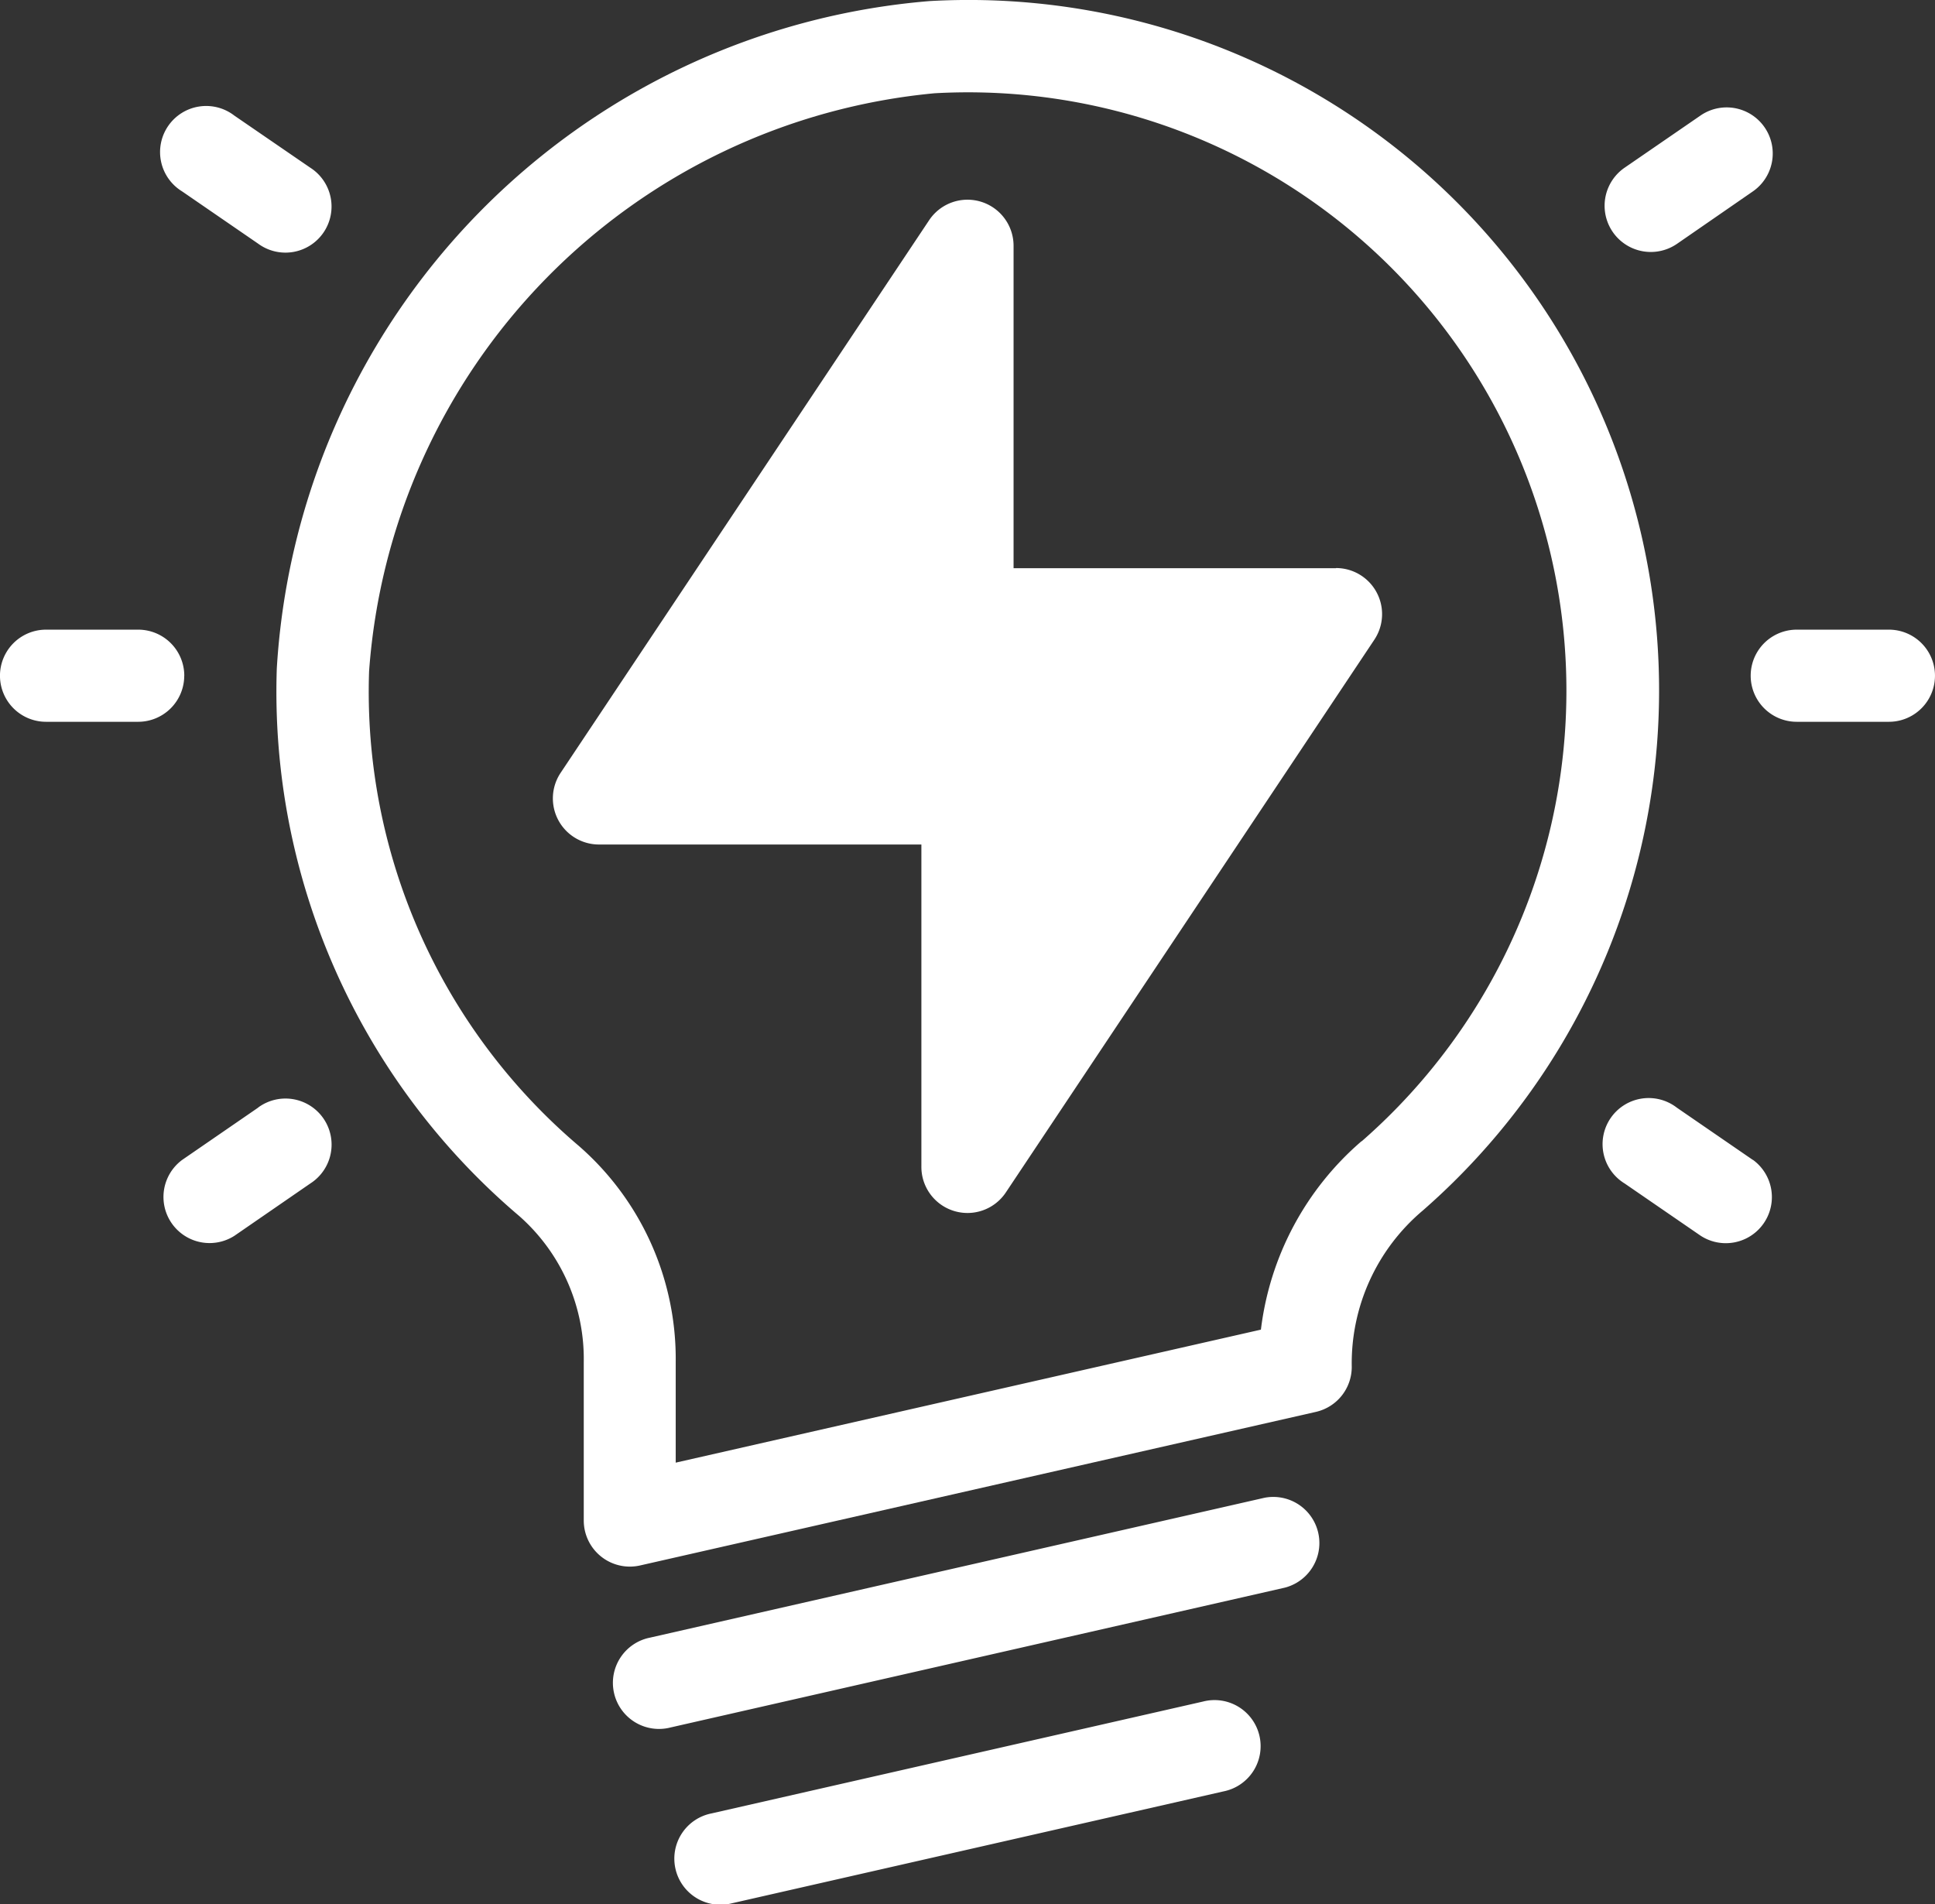
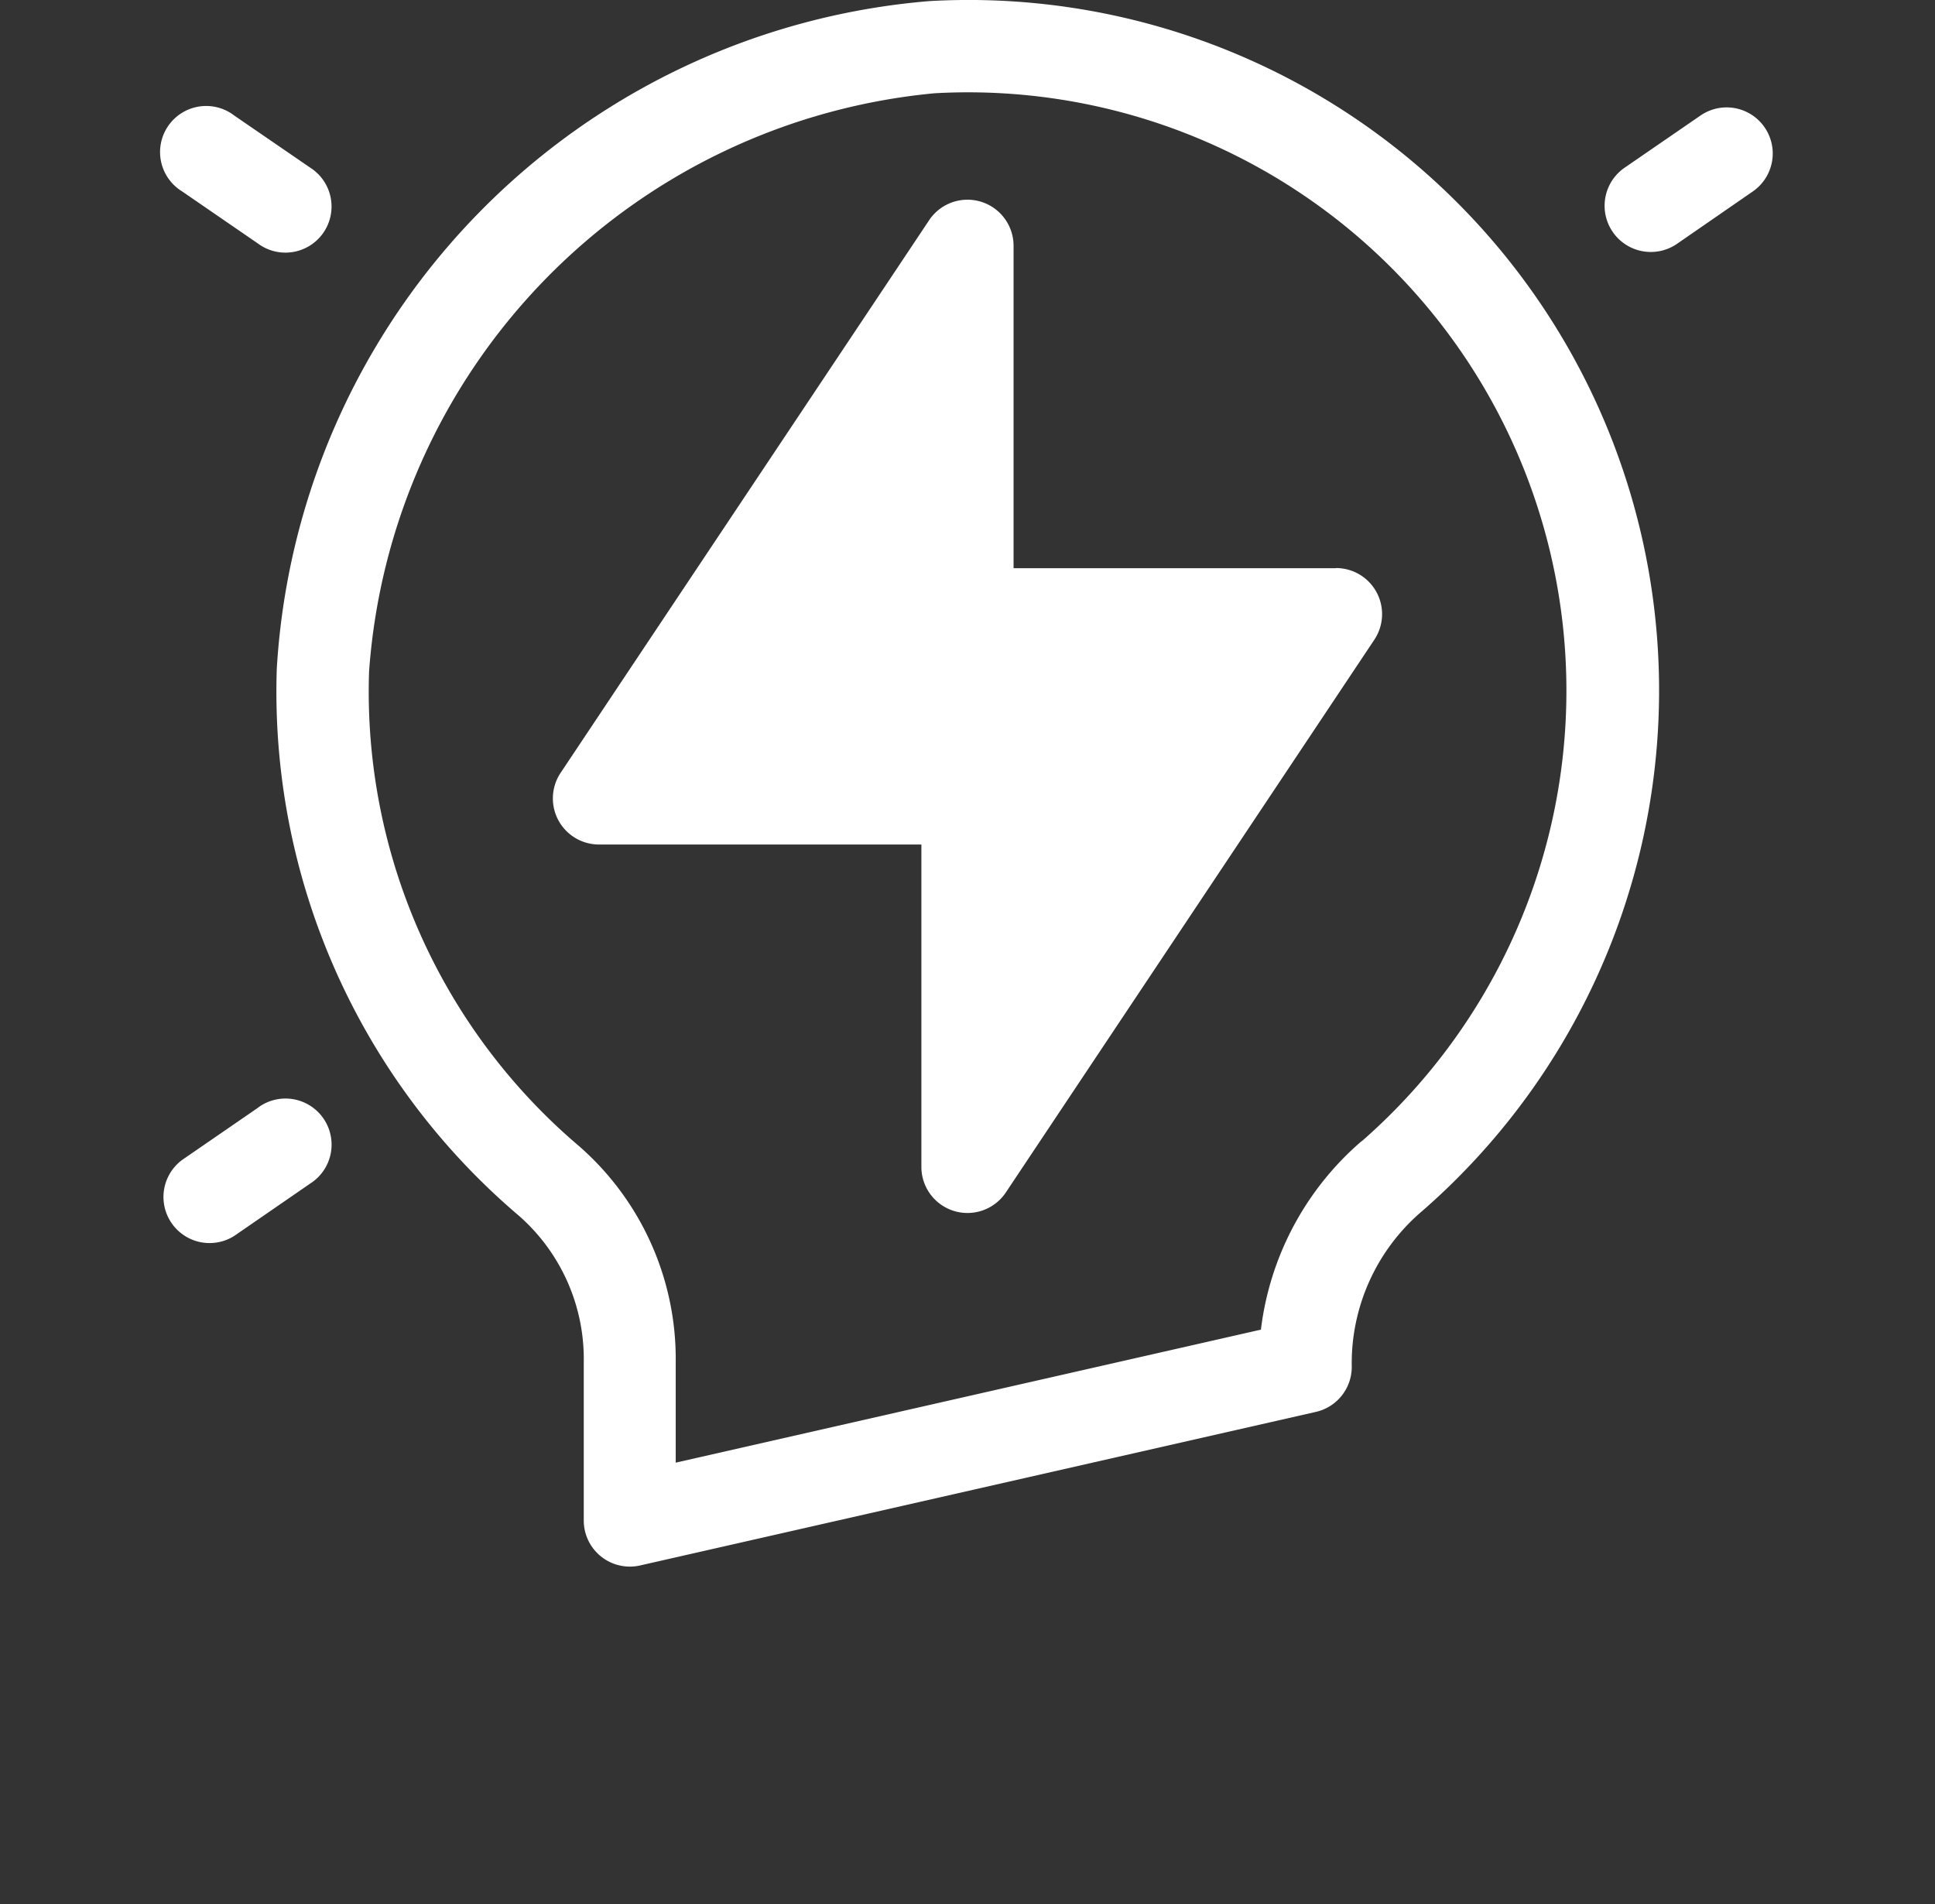
<svg xmlns="http://www.w3.org/2000/svg" id="sebavedomie" width="41.517" height="40.859" viewBox="0 0 41.517 40.859">
  <rect x="0" y="0" width="41.517" height="40.859" fill="#333333" stroke="none" />
  <path id="Path_19" data-name="Path 19" d="M35.3,15.409H28.385V8.489a.989.989,0,0,0-1.811-.548L18.666,19.8a.989.989,0,0,0,.822,1.537h6.919v6.919a.989.989,0,0,0,1.811.548l7.908-11.862a.989.989,0,0,0-.822-1.537Z" transform="translate(-6.638 -3.217)" fill="#fff" />
  <path id="Path_20" data-name="Path 20" d="M23.515,1.022A15.287,15.287,0,0,0,9.508,15.34a14.75,14.75,0,0,0,5.2,11.749,4.089,4.089,0,0,1,1.386,3.135v3.4a.989.989,0,0,0,1.208.964l14.5-3.295a.989.989,0,0,0,.77-.964,4.286,4.286,0,0,1,1.521-3.354A14.815,14.815,0,0,0,23.515,1.022Zm9.269,24.461a6.34,6.34,0,0,0-2.161,4.045L18.067,32.382V30.224a6.062,6.062,0,0,0-2.079-4.638,12.785,12.785,0,0,1-4.5-10.182A13.423,13.423,0,0,1,23.621,3a12.838,12.838,0,0,1,9.164,22.487Z" transform="translate(-3.569 -0.999)" fill="#fff" />
-   <path id="Path_21" data-name="Path 21" d="M34.449,49.752l-13.18,3a.989.989,0,1,0,.438,1.928l13.18-3a.989.989,0,0,0-.438-1.928Z" transform="translate(-7.32 -17.615)" fill="#fff" />
-   <path id="Path_22" data-name="Path 22" d="M33.813,56.387l-10.544,2.4a.989.989,0,1,0,.438,1.928l10.544-2.4a.989.989,0,1,0-.438-1.928Z" transform="translate(-8.002 -19.878)" fill="#fff" />
-   <path id="Path_23" data-name="Path 23" d="M60.465,21.5H58.488a.988.988,0,0,0,0,1.977h1.977a.988.988,0,0,0,0-1.977Z" transform="translate(-19.937 -7.99)" fill="#fff" />
  <path id="Path_24" data-name="Path 24" d="M54.3,7.423,55.925,6.3A.989.989,0,1,0,54.8,4.673l-1.629,1.12A.989.989,0,1,0,54.3,7.423Z" transform="translate(-18.316 -2.193)" fill="#fff" />
-   <path id="Path_25" data-name="Path 25" d="M55.924,38.094l-1.629-1.12A.989.989,0,1,0,53.174,38.6l1.629,1.12a.989.989,0,0,0,1.121-1.629Z" transform="translate(-18.316 -13.207)" fill="#fff" />
-   <path id="Path_26" data-name="Path 26" d="M4.454,22.488a.989.989,0,0,0-.988-.988H1.488a.988.988,0,1,0,0,1.977H3.465a.989.989,0,0,0,.988-.988Z" transform="translate(-0.5 -7.99)" fill="#fff" />
  <path id="Path_27" data-name="Path 27" d="M6.209,6.3l1.629,1.12a.989.989,0,1,0,1.12-1.629L7.33,4.674A.989.989,0,1,0,6.209,6.3Z" transform="translate(-2.301 -2.193)" fill="#fff" />
  <path id="Path_28" data-name="Path 28" d="M7.839,36.973,6.21,38.094a.989.989,0,0,0,1.12,1.629L8.959,38.6a.989.989,0,1,0-1.12-1.629Z" transform="translate(-2.301 -13.207)" fill="#fff" />
</svg>